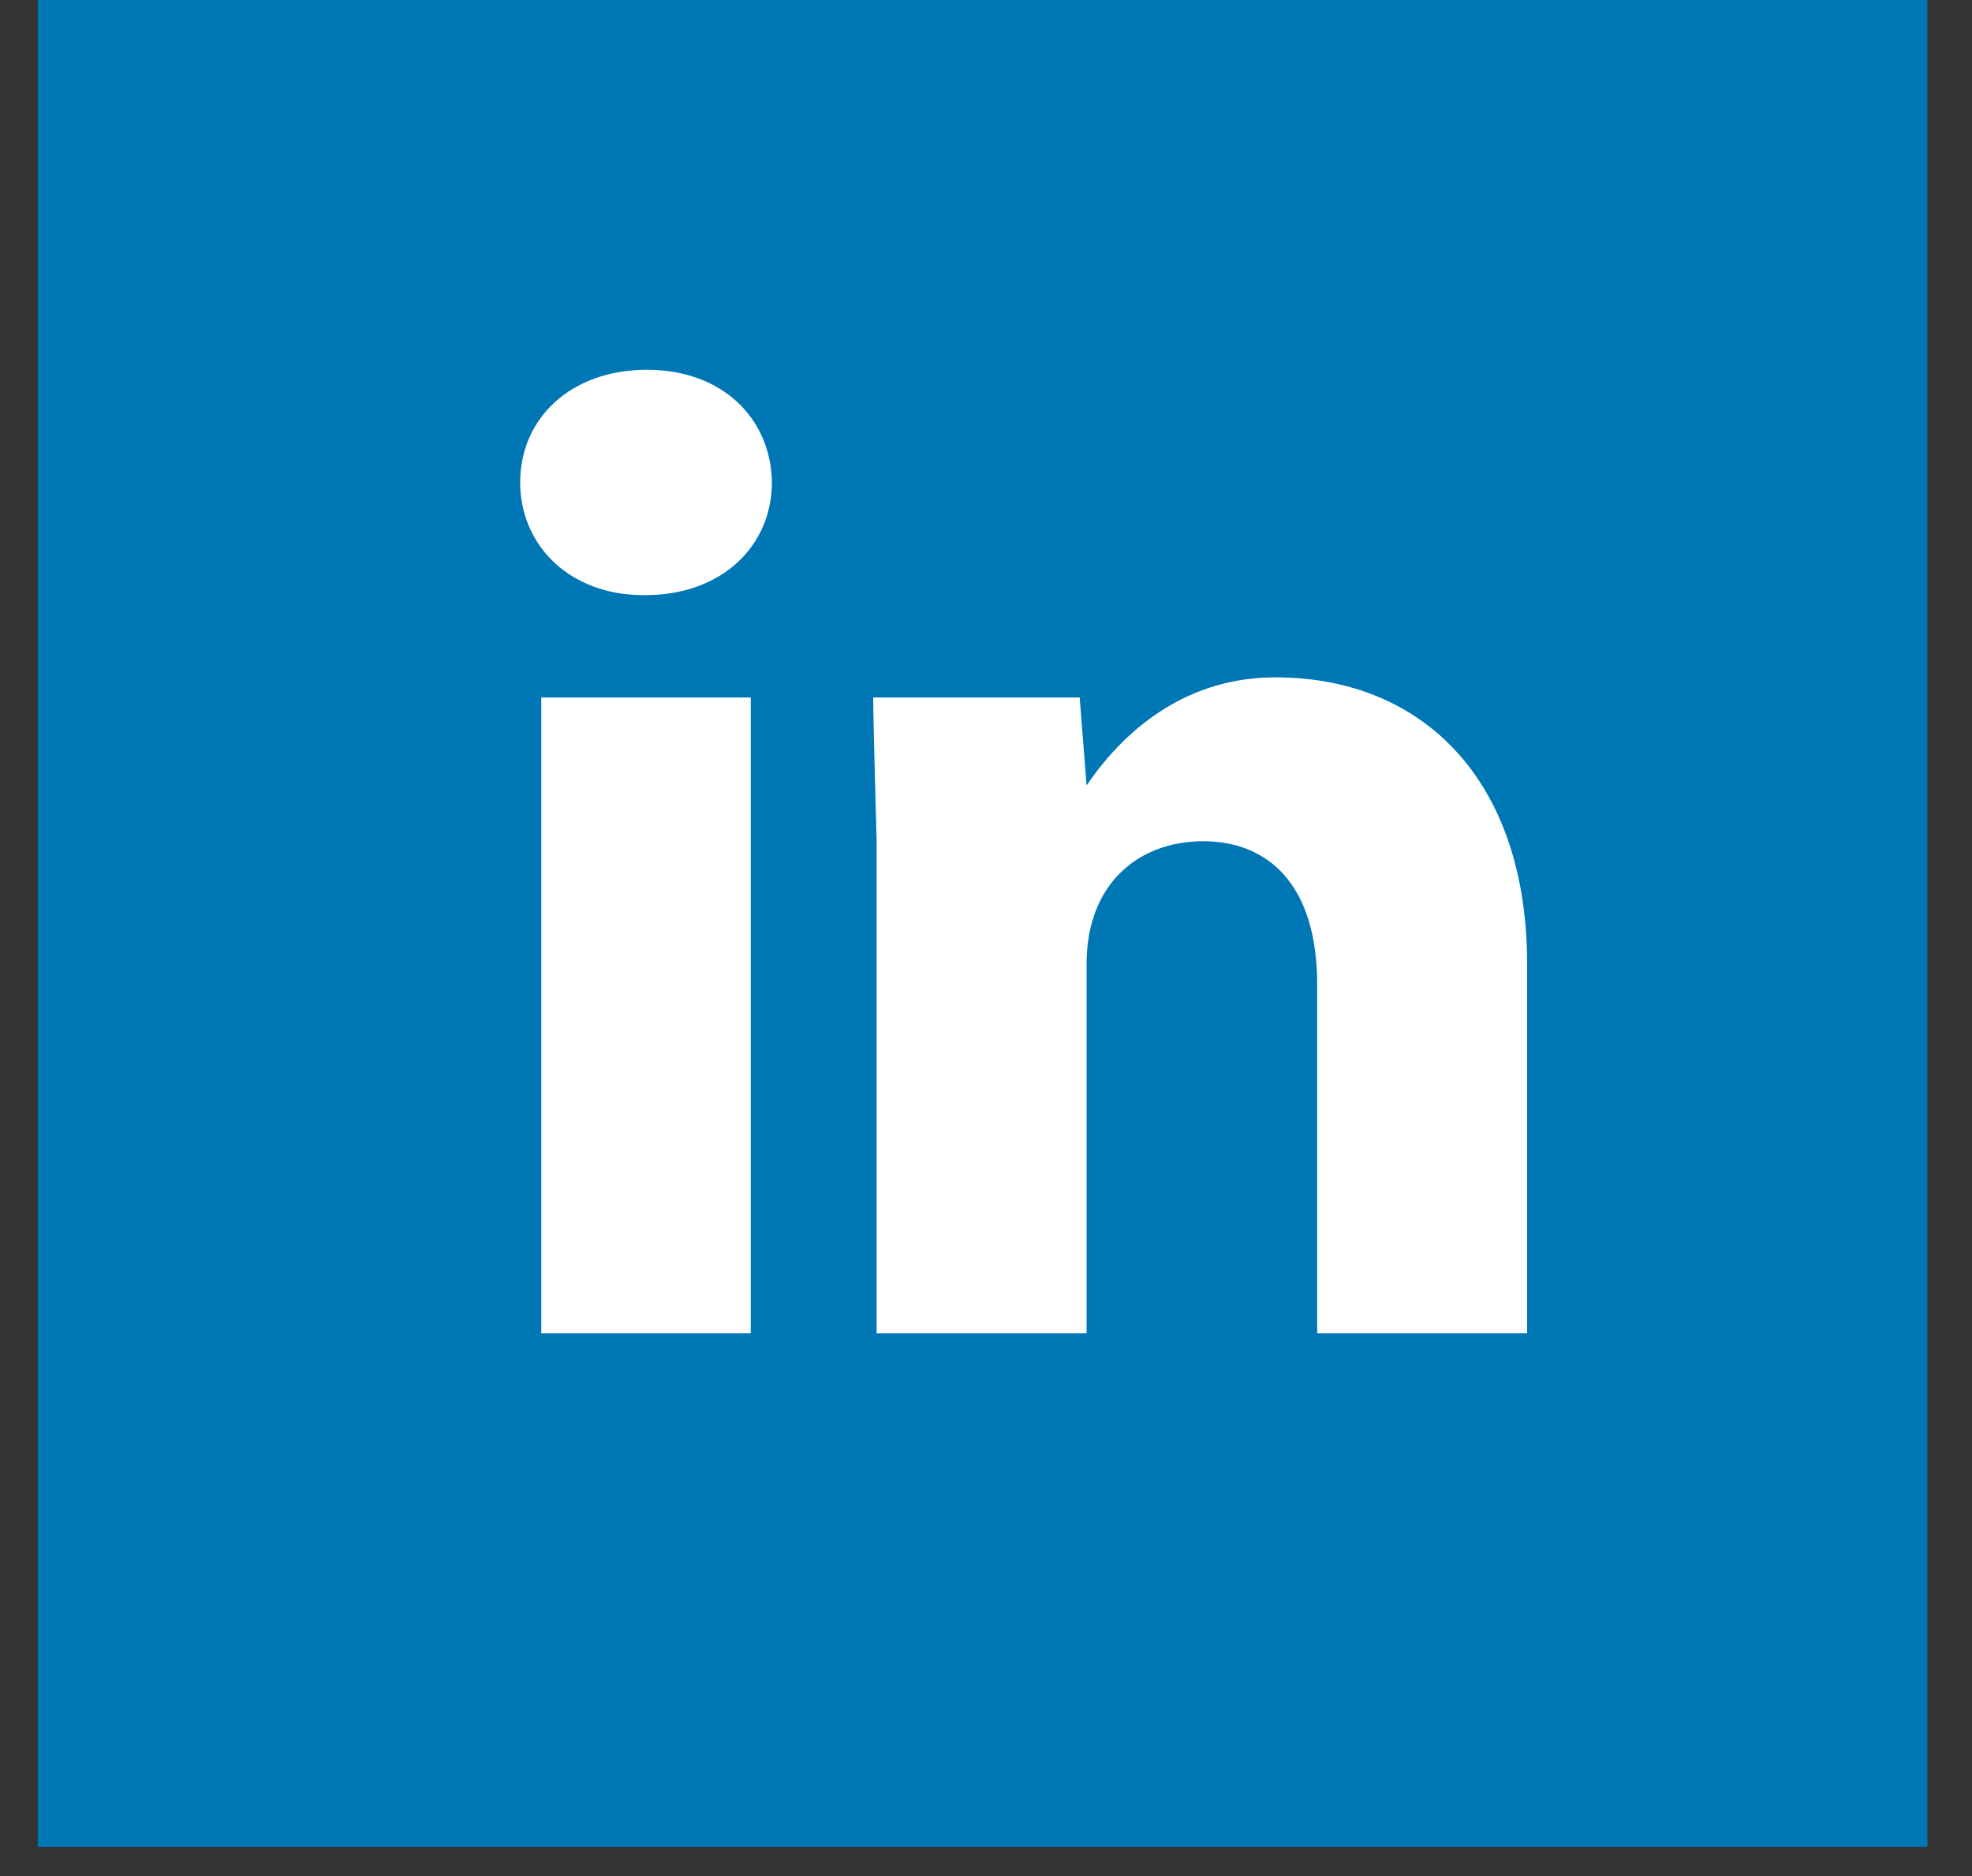
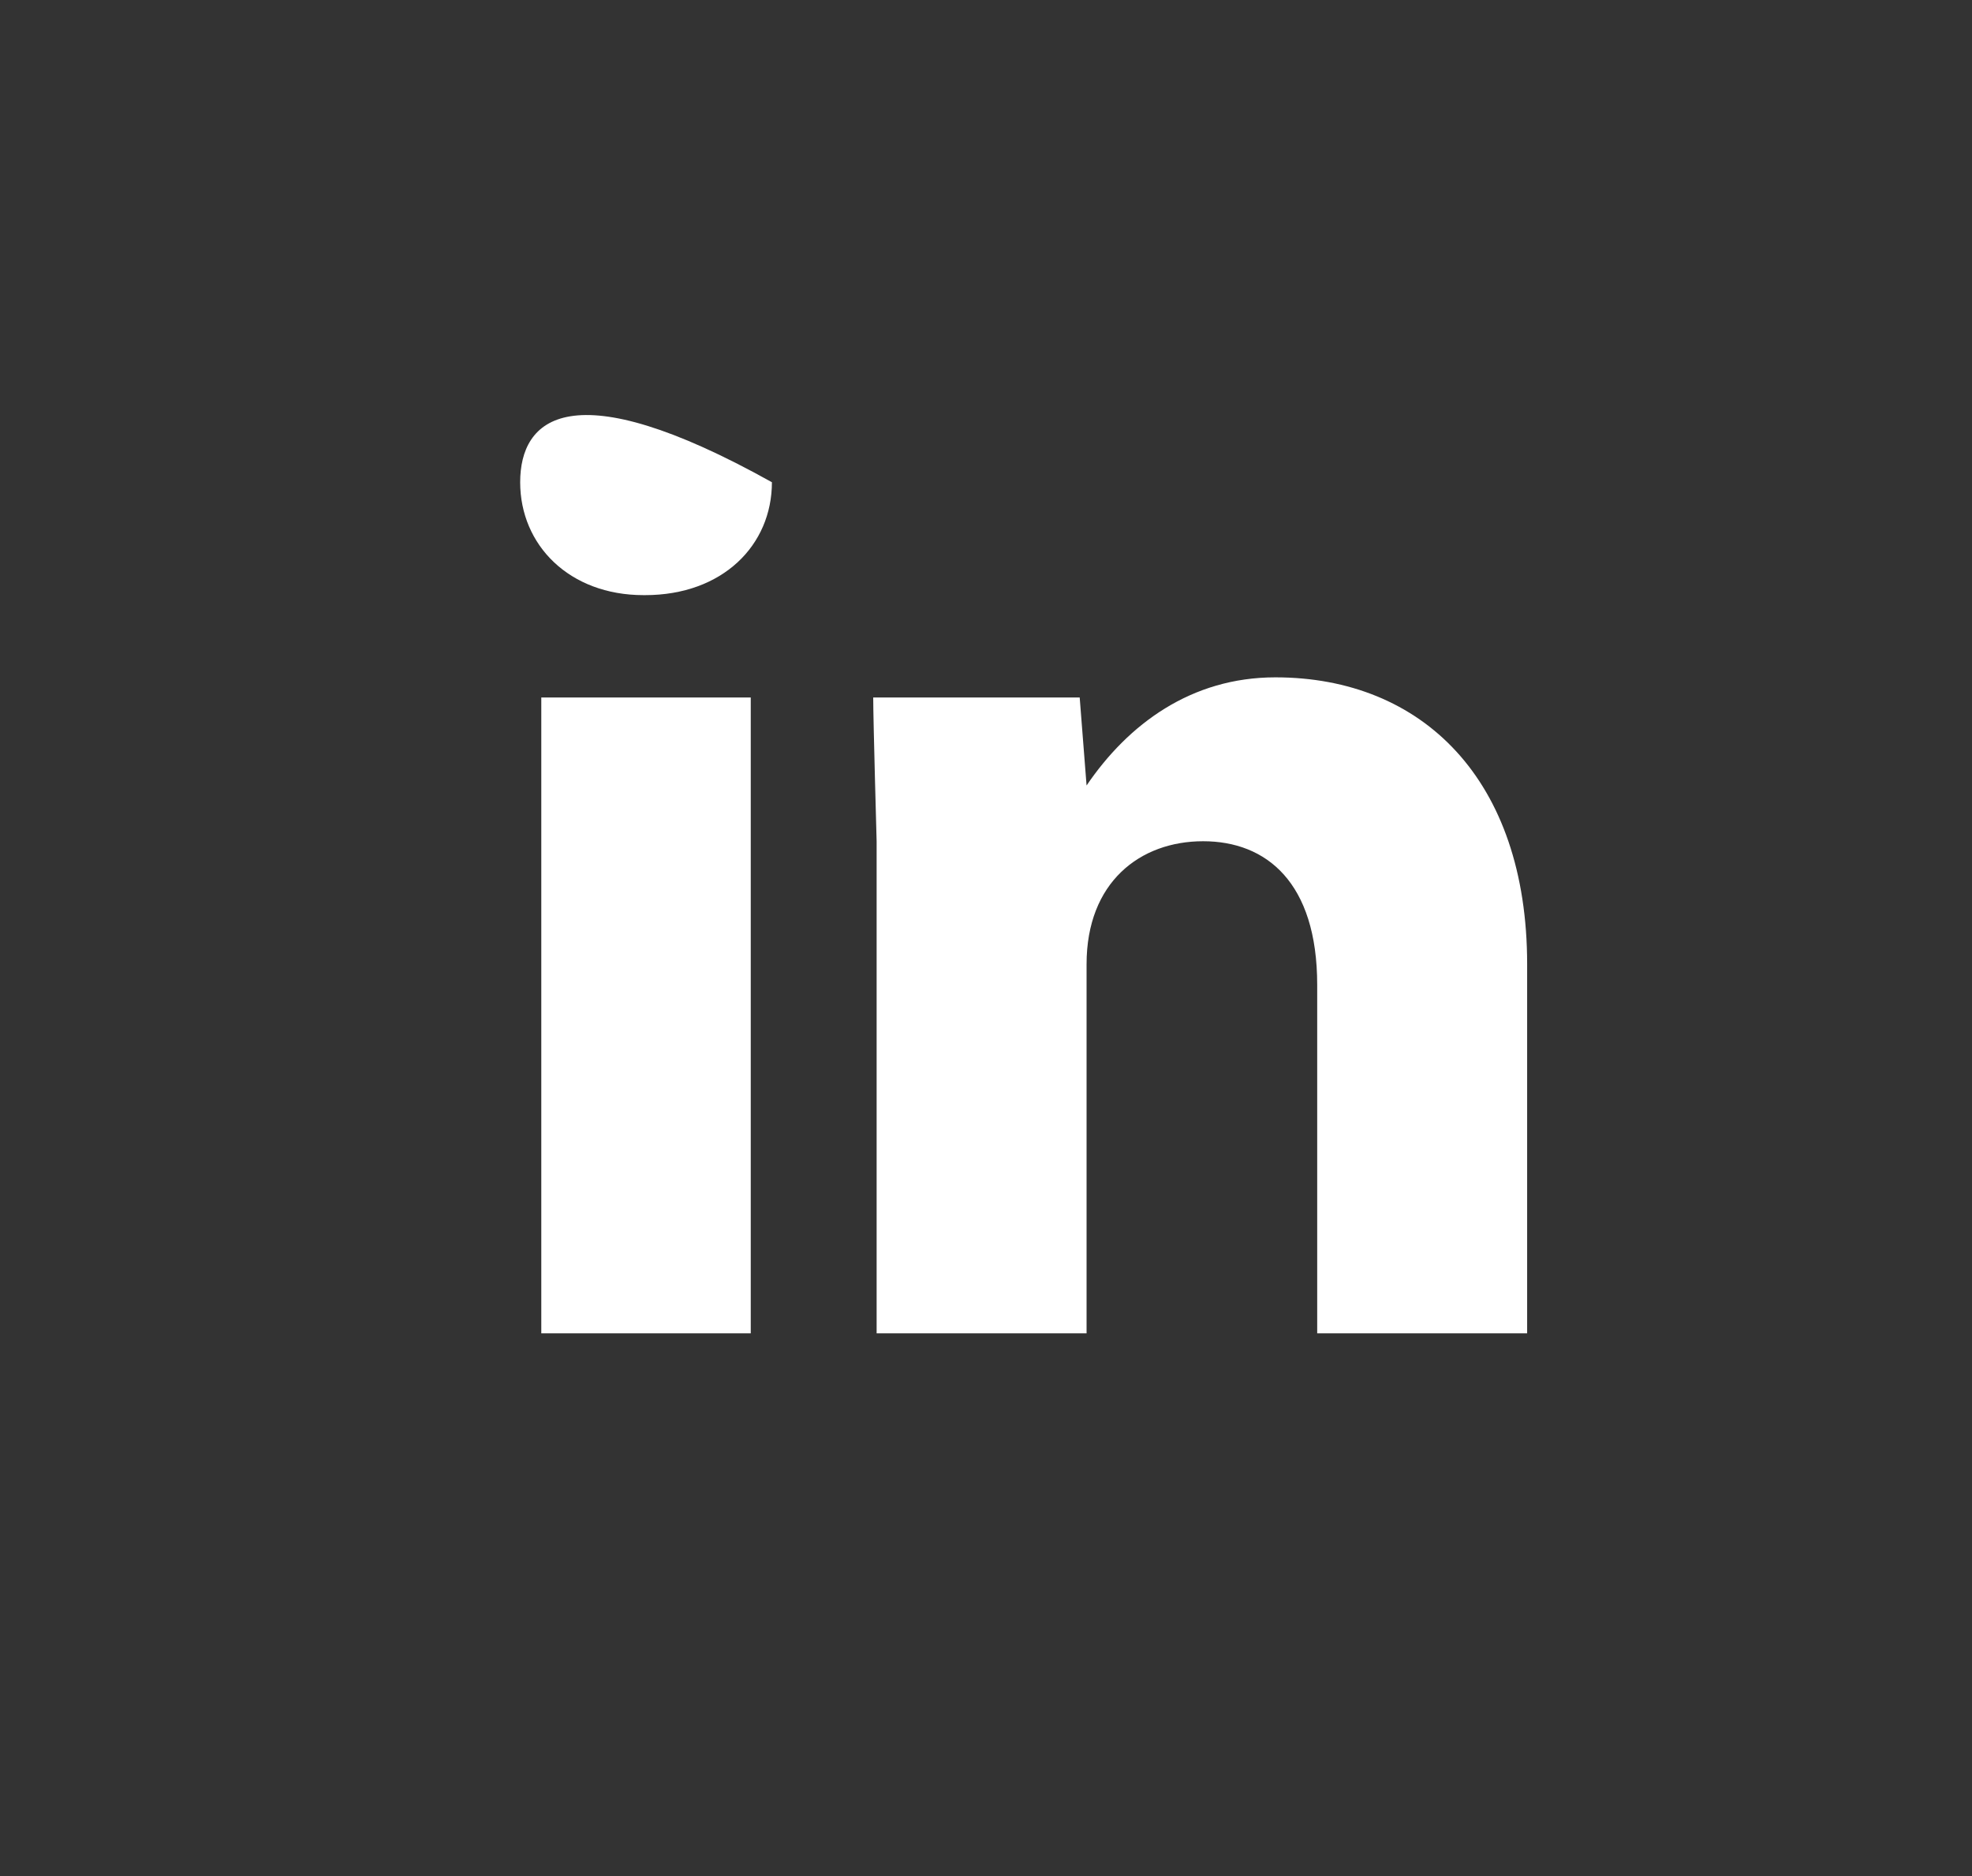
<svg xmlns="http://www.w3.org/2000/svg" width="41px" height="39px" viewBox="126 0 41 39" version="1.1">
  <rect x="126" y="0" width="41" height="39" fill="#333333" stroke="none" />
  <desc>Created with Sketch.</desc>
  <defs />
  <g id="Group-6" stroke="none" stroke-width="1" fill="none" fill-rule="evenodd" transform="translate(126.786, 0)">
-     <rect id="Rectangle-830" fill="#0077B5" x="0" y="0" width="39.286" height="38.393" />
-     <path d="M15.263,10.025 C15.242,8.706 14.24,7.687 12.666,7.687 C11.071,7.687 10.029,8.706 10.029,10.025 C10.029,11.333 11.051,12.372 12.595,12.372 L12.625,12.372 C14.24,12.372 15.263,11.333 15.263,10.025 L15.263,10.025 Z M10.468,14.5 L10.468,27.718 L14.823,27.718 L14.823,14.5 L10.468,14.5 Z M21.805,20.045 C21.805,18.337 22.92,17.488 24.228,17.488 C25.537,17.488 26.6,18.337 26.6,20.475 L26.6,27.718 L30.965,27.718 L30.965,20.045 C30.965,16.209 28.788,14.081 25.731,14.081 C23.983,14.081 22.674,15.05 21.805,16.329 L21.662,14.5 L17.369,14.5 C17.369,14.95 17.44,17.488 17.44,17.488 L17.44,27.718 L21.805,27.718 L21.805,20.045 Z" id="linkedin" fill="#FFFFFF" />
+     <path d="M15.263,10.025 C11.071,7.687 10.029,8.706 10.029,10.025 C10.029,11.333 11.051,12.372 12.595,12.372 L12.625,12.372 C14.24,12.372 15.263,11.333 15.263,10.025 L15.263,10.025 Z M10.468,14.5 L10.468,27.718 L14.823,27.718 L14.823,14.5 L10.468,14.5 Z M21.805,20.045 C21.805,18.337 22.92,17.488 24.228,17.488 C25.537,17.488 26.6,18.337 26.6,20.475 L26.6,27.718 L30.965,27.718 L30.965,20.045 C30.965,16.209 28.788,14.081 25.731,14.081 C23.983,14.081 22.674,15.05 21.805,16.329 L21.662,14.5 L17.369,14.5 C17.369,14.95 17.44,17.488 17.44,17.488 L17.44,27.718 L21.805,27.718 L21.805,20.045 Z" id="linkedin" fill="#FFFFFF" />
  </g>
</svg>